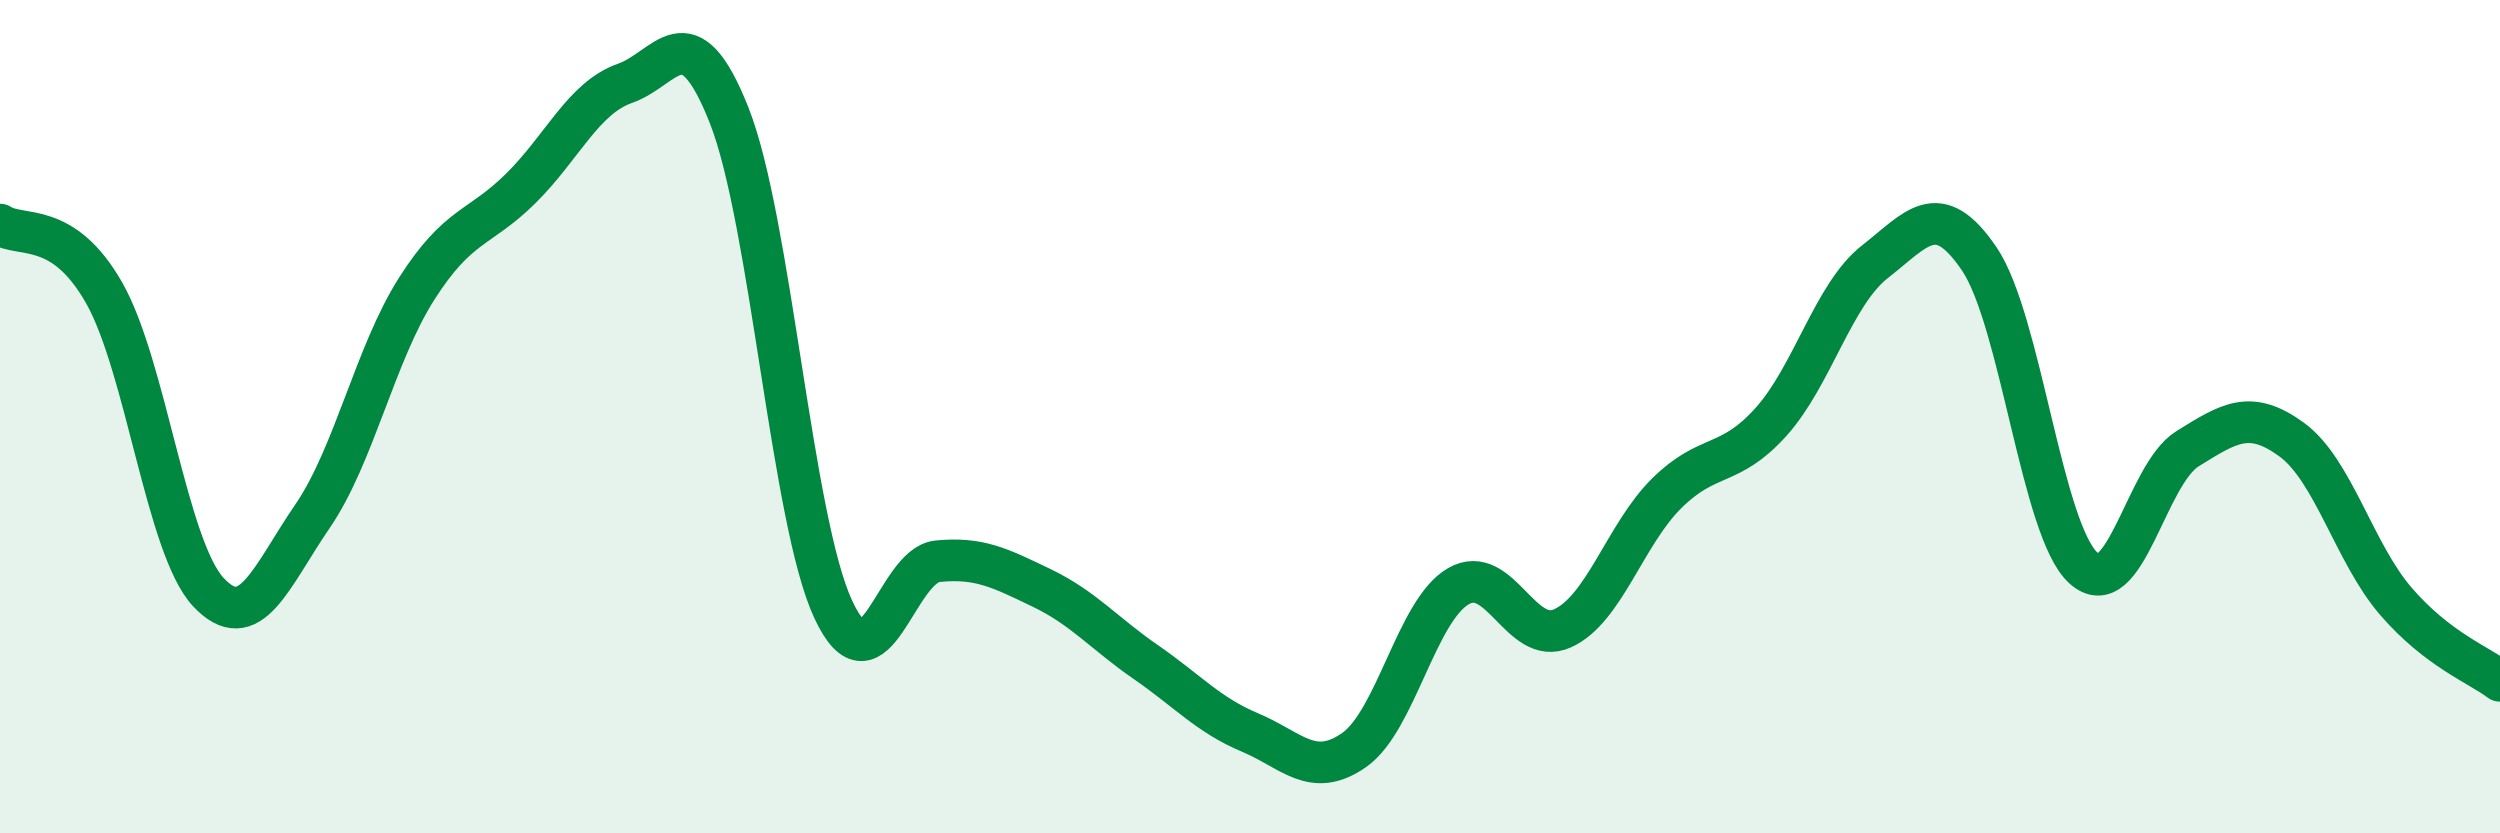
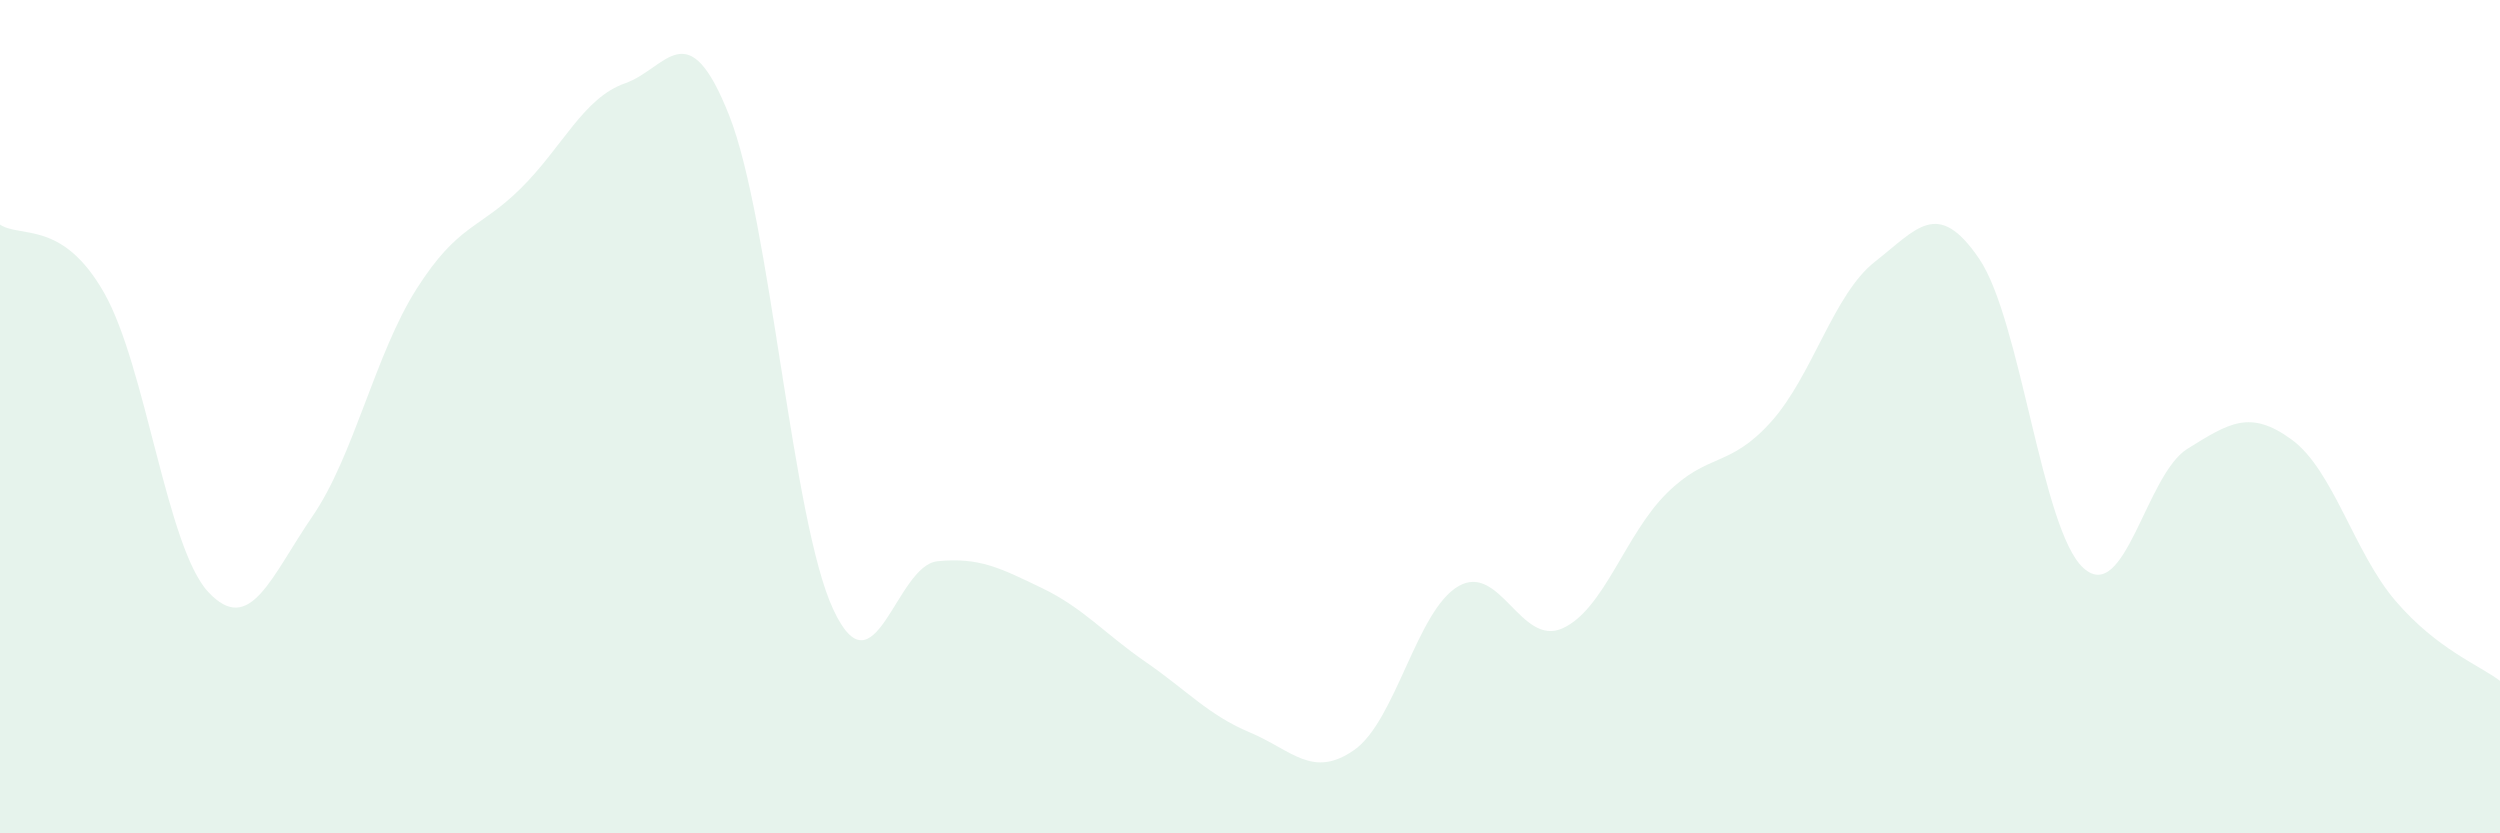
<svg xmlns="http://www.w3.org/2000/svg" width="60" height="20" viewBox="0 0 60 20">
  <path d="M 0,5.39 C 0.5,5.72 1.5,5.27 2.5,7.03 C 3.5,8.79 4,13.14 5,14.21 C 6,15.28 6.5,13.85 7.5,12.39 C 8.5,10.93 9,8.5 10,6.93 C 11,5.36 11.5,5.51 12.5,4.52 C 13.5,3.53 14,2.35 15,2 C 16,1.65 16.5,0.24 17.5,2.77 C 18.5,5.3 19,12.49 20,14.63 C 21,16.77 21.5,13.57 22.5,13.47 C 23.5,13.37 24,13.63 25,14.11 C 26,14.59 26.5,15.2 27.5,15.89 C 28.5,16.58 29,17.16 30,17.58 C 31,18 31.5,18.7 32.5,18 C 33.5,17.3 34,14.65 35,14.07 C 36,13.49 36.5,15.53 37.5,15.08 C 38.5,14.63 39,12.83 40,11.84 C 41,10.85 41.5,11.24 42.5,10.13 C 43.5,9.02 44,7.06 45,6.28 C 46,5.5 46.5,4.74 47.5,6.21 C 48.5,7.68 49,12.72 50,13.63 C 51,14.54 51.5,11.39 52.5,10.77 C 53.5,10.15 54,9.82 55,10.55 C 56,11.28 56.5,13.27 57.5,14.43 C 58.5,15.59 59.5,15.96 60,16.34L60 20L0 20Z" fill="#008740" opacity="0.1" stroke-linecap="round" stroke-linejoin="round" />
-   <path d="M 0,5.39 C 0.5,5.72 1.5,5.27 2.5,7.03 C 3.5,8.79 4,13.14 5,14.21 C 6,15.28 6.5,13.85 7.5,12.39 C 8.5,10.93 9,8.5 10,6.93 C 11,5.36 11.5,5.51 12.5,4.52 C 13.5,3.53 14,2.35 15,2 C 16,1.65 16.5,0.24 17.5,2.77 C 18.5,5.3 19,12.49 20,14.63 C 21,16.77 21.5,13.57 22.5,13.47 C 23.5,13.37 24,13.63 25,14.11 C 26,14.59 26.5,15.2 27.5,15.89 C 28.5,16.58 29,17.16 30,17.58 C 31,18 31.5,18.7 32.5,18 C 33.5,17.3 34,14.65 35,14.07 C 36,13.49 36.5,15.53 37.5,15.08 C 38.5,14.63 39,12.83 40,11.84 C 41,10.85 41.5,11.24 42.5,10.13 C 43.5,9.02 44,7.06 45,6.28 C 46,5.5 46.5,4.74 47.5,6.21 C 48.5,7.68 49,12.72 50,13.63 C 51,14.54 51.5,11.39 52.5,10.77 C 53.5,10.15 54,9.82 55,10.55 C 56,11.28 56.5,13.27 57.5,14.43 C 58.5,15.59 59.5,15.96 60,16.34" stroke="#008740" stroke-width="1" fill="none" stroke-linecap="round" stroke-linejoin="round" />
</svg>